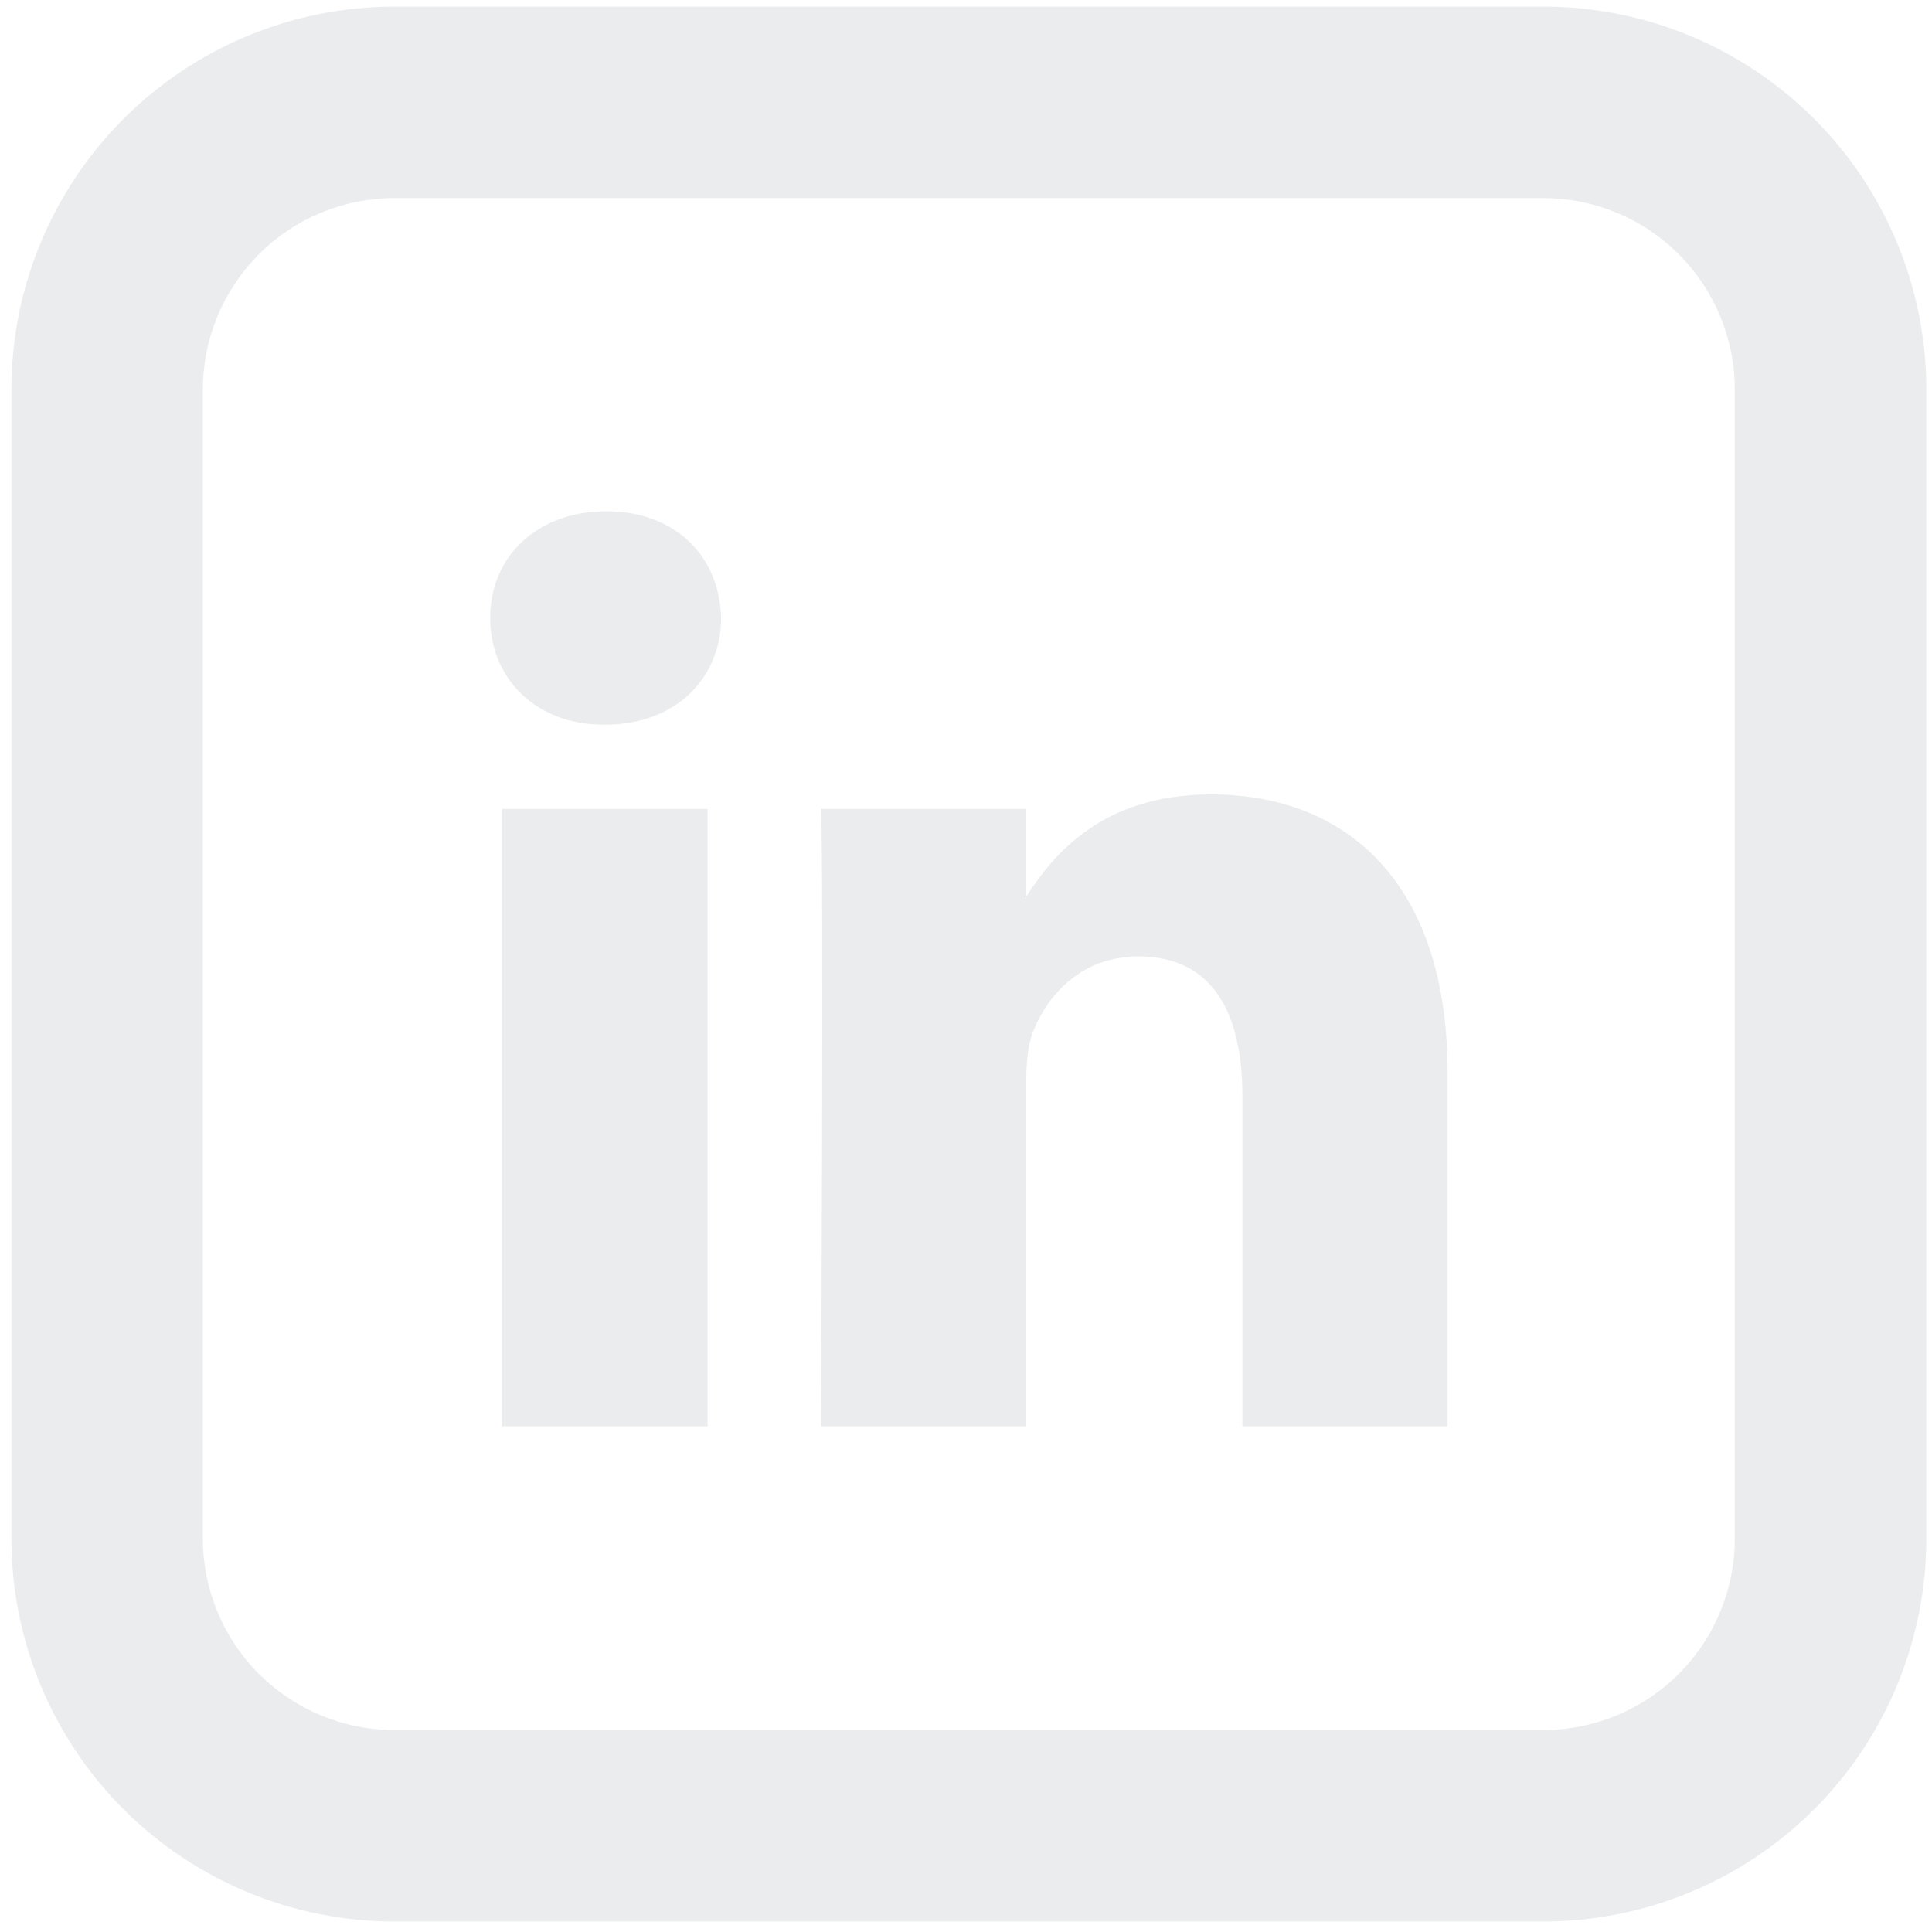
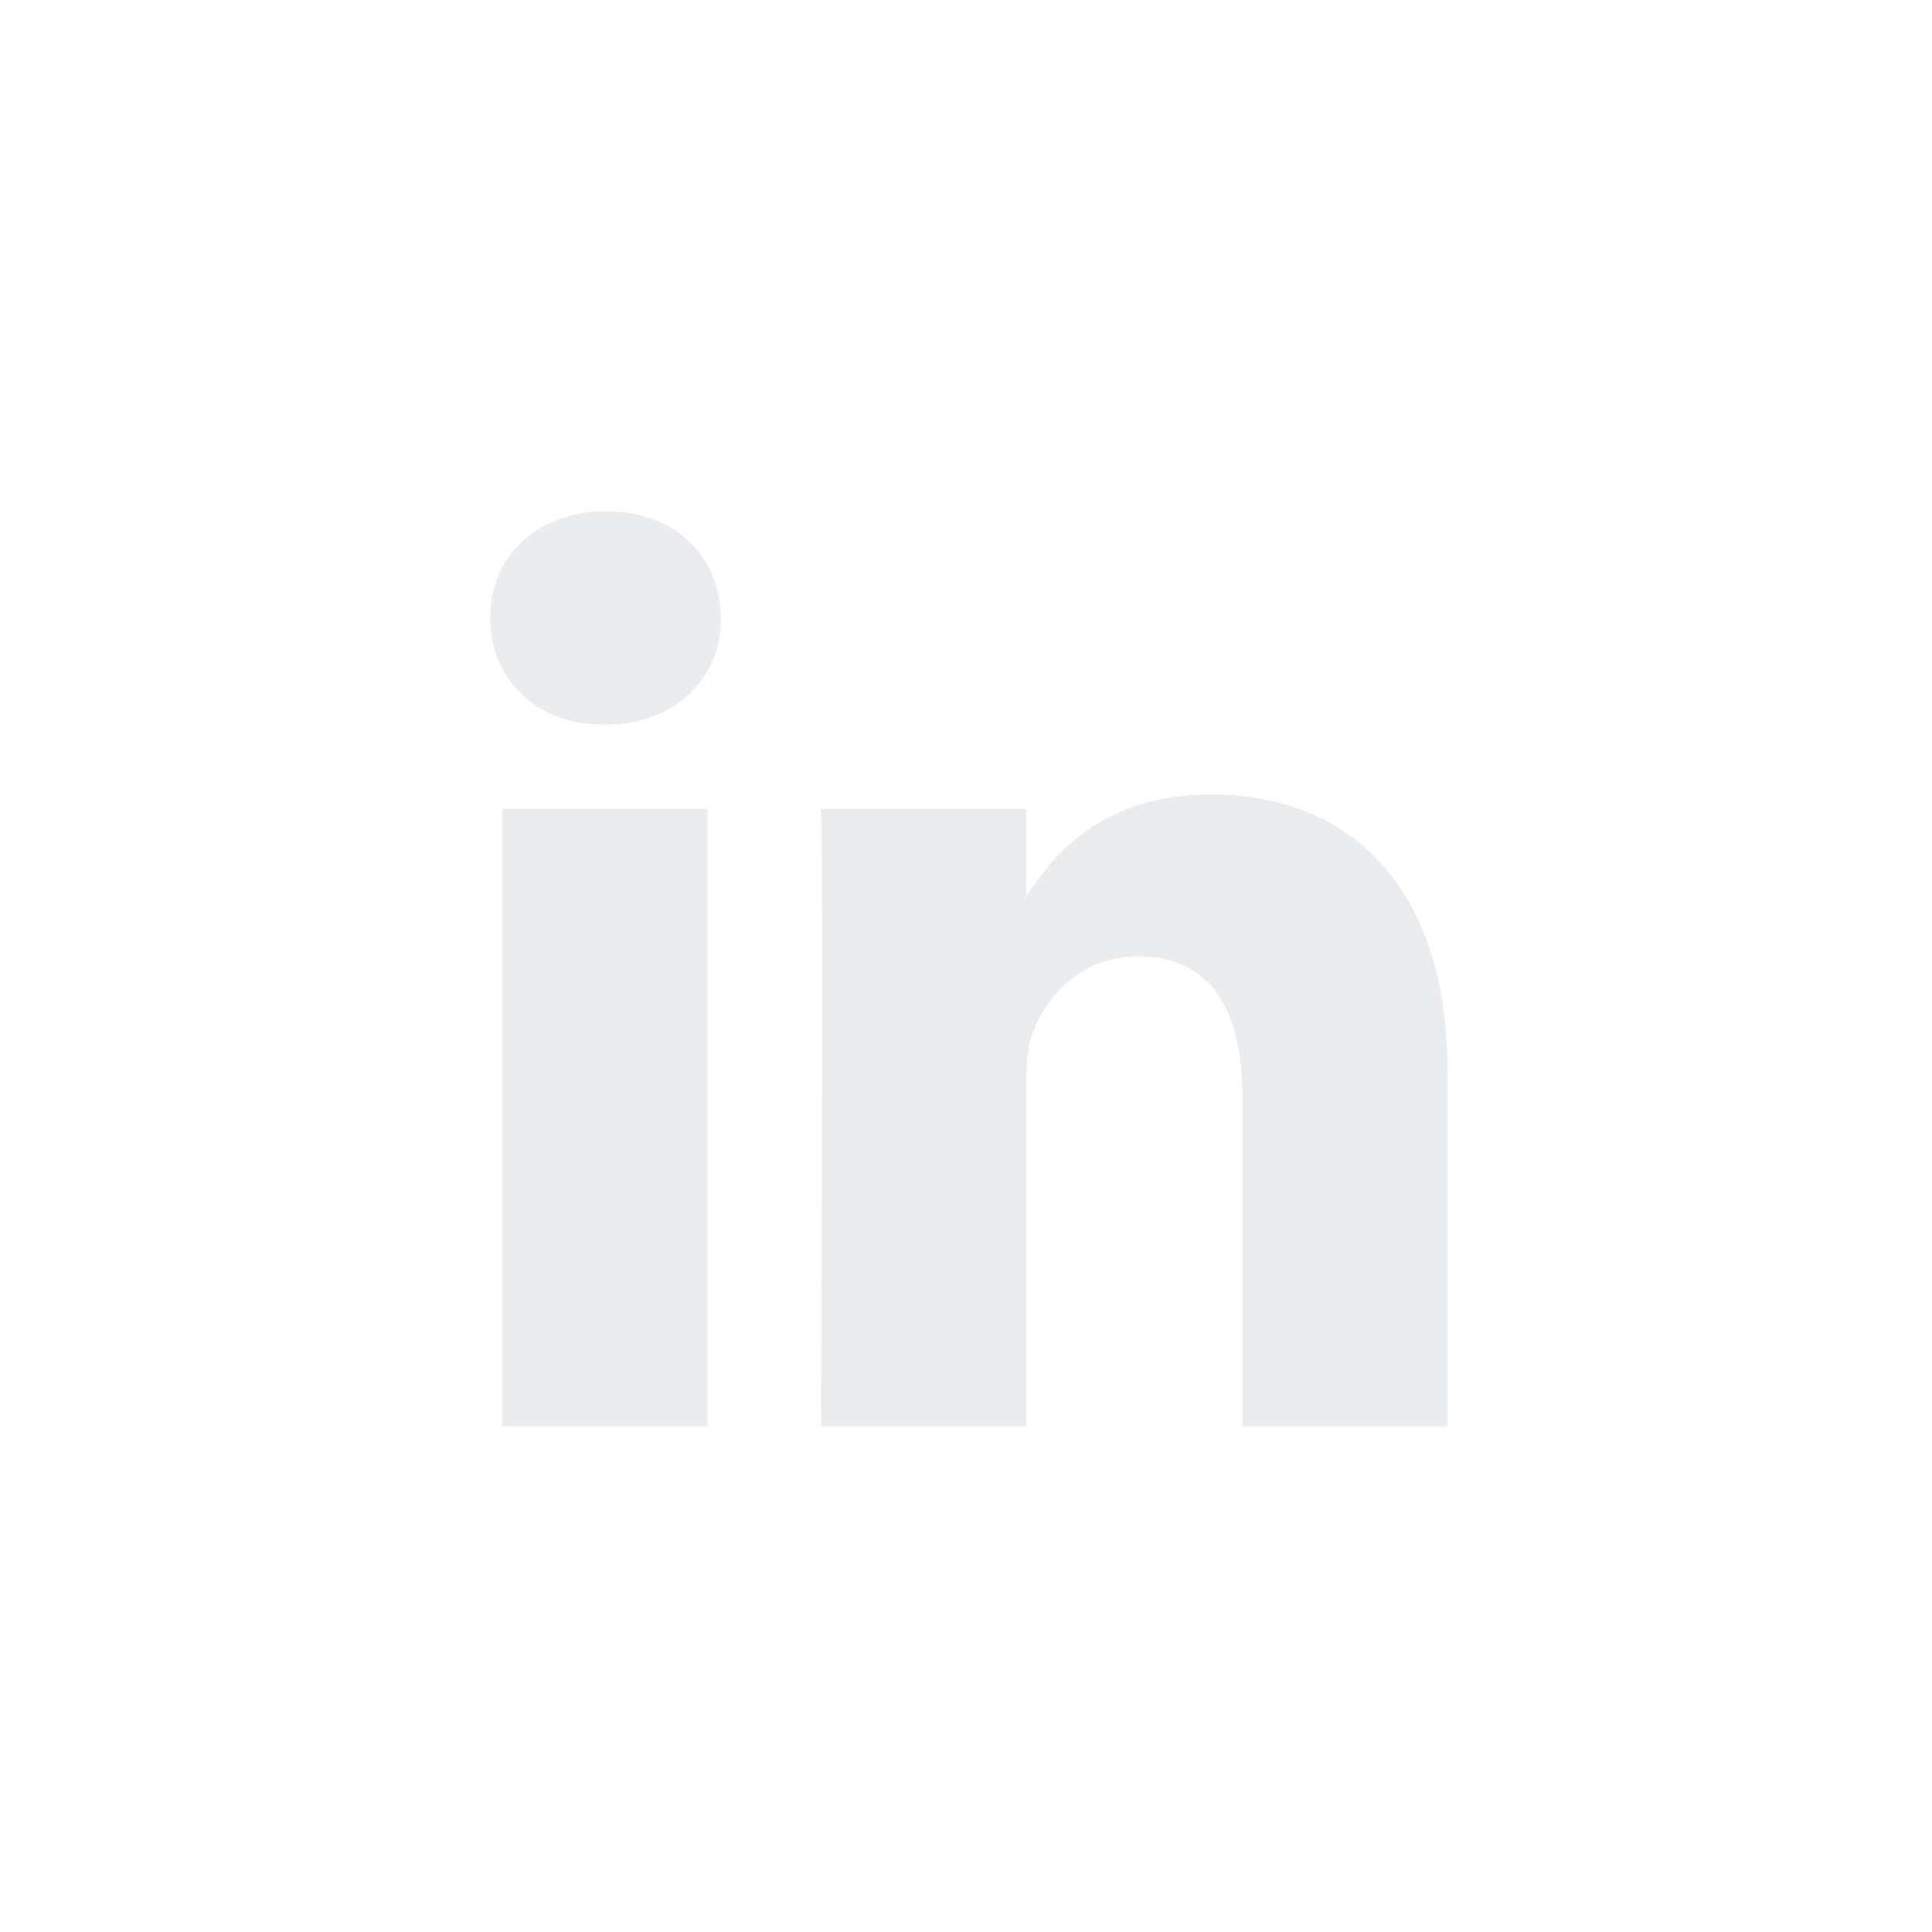
<svg xmlns="http://www.w3.org/2000/svg" width="30" height="30" viewBox="0 0 30 30" fill="none">
  <g opacity="0.5">
    <path d="M22.478 16.65V22.147H19.292V17.017C19.292 15.73 18.831 14.851 17.677 14.851C16.797 14.851 16.272 15.443 16.042 16.017C15.959 16.222 15.936 16.508 15.936 16.793V22.147H12.749C12.749 22.147 12.792 13.461 12.749 12.562H15.936V13.919L15.915 13.95H15.936V13.921C16.36 13.266 17.115 12.336 18.809 12.336C20.905 12.336 22.478 13.707 22.478 16.65ZM9.414 7.939C8.324 7.939 7.611 8.656 7.611 9.596C7.611 10.517 8.303 11.253 9.372 11.253H9.393C10.505 11.253 11.197 10.516 11.197 9.596C11.176 8.656 10.505 7.939 9.414 7.939ZM7.799 22.147H10.987V12.562H7.799V22.147Z" fill="#D6D9DD" />
-     <path d="M6.124 3.076C5.335 3.076 4.579 3.389 4.021 3.947C3.464 4.505 3.15 5.261 3.15 6.049V23.89C3.15 24.679 3.464 25.435 4.021 25.993C4.579 26.55 5.335 26.864 6.124 26.864H23.965C24.753 26.864 25.509 26.55 26.067 25.993C26.625 25.435 26.938 24.679 26.938 23.89V6.049C26.938 5.261 26.625 4.505 26.067 3.947C25.509 3.389 24.753 3.076 23.965 3.076H6.124ZM6.124 0.103H23.965C25.542 0.103 27.054 0.729 28.17 1.844C29.285 2.96 29.912 4.472 29.912 6.049V23.89C29.912 25.467 29.285 26.98 28.17 28.095C27.054 29.21 25.542 29.837 23.965 29.837H6.124C4.547 29.837 3.034 29.21 1.919 28.095C0.804 26.98 0.177 25.467 0.177 23.89V6.049C0.177 4.472 0.804 2.96 1.919 1.844C3.034 0.729 4.547 0.103 6.124 0.103Z" fill="#D6D9DD" />
  </g>
</svg>